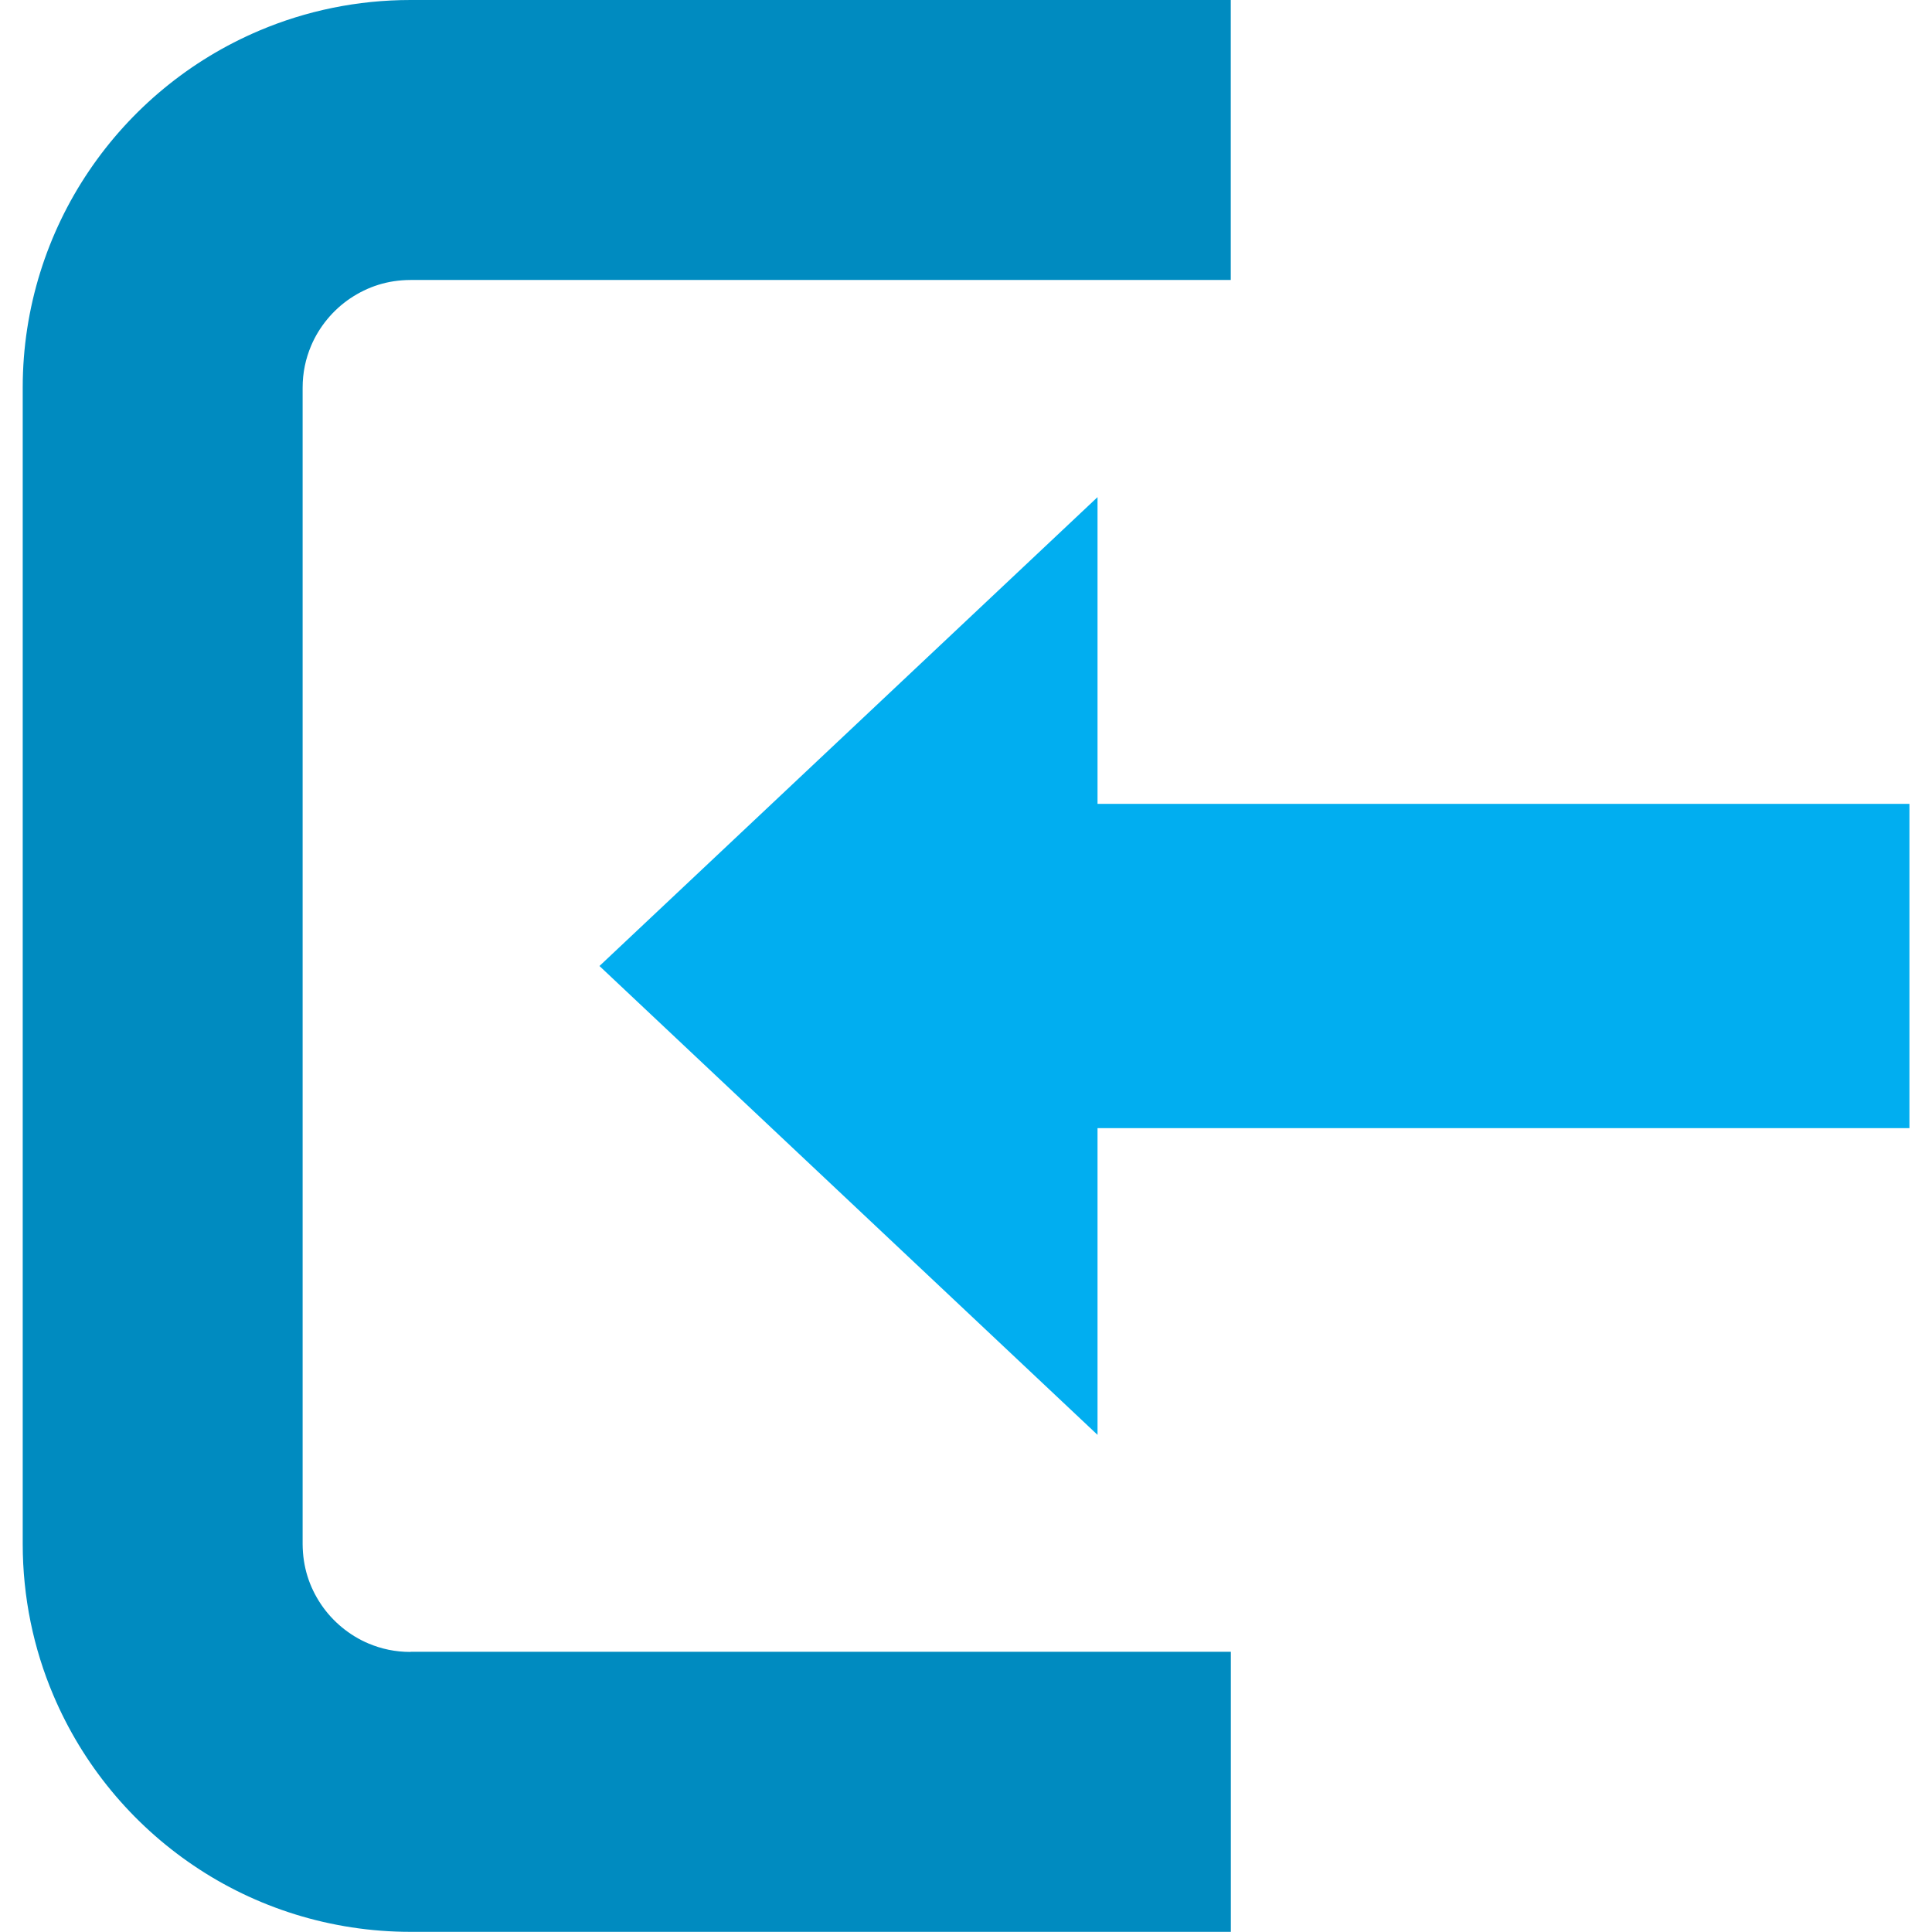
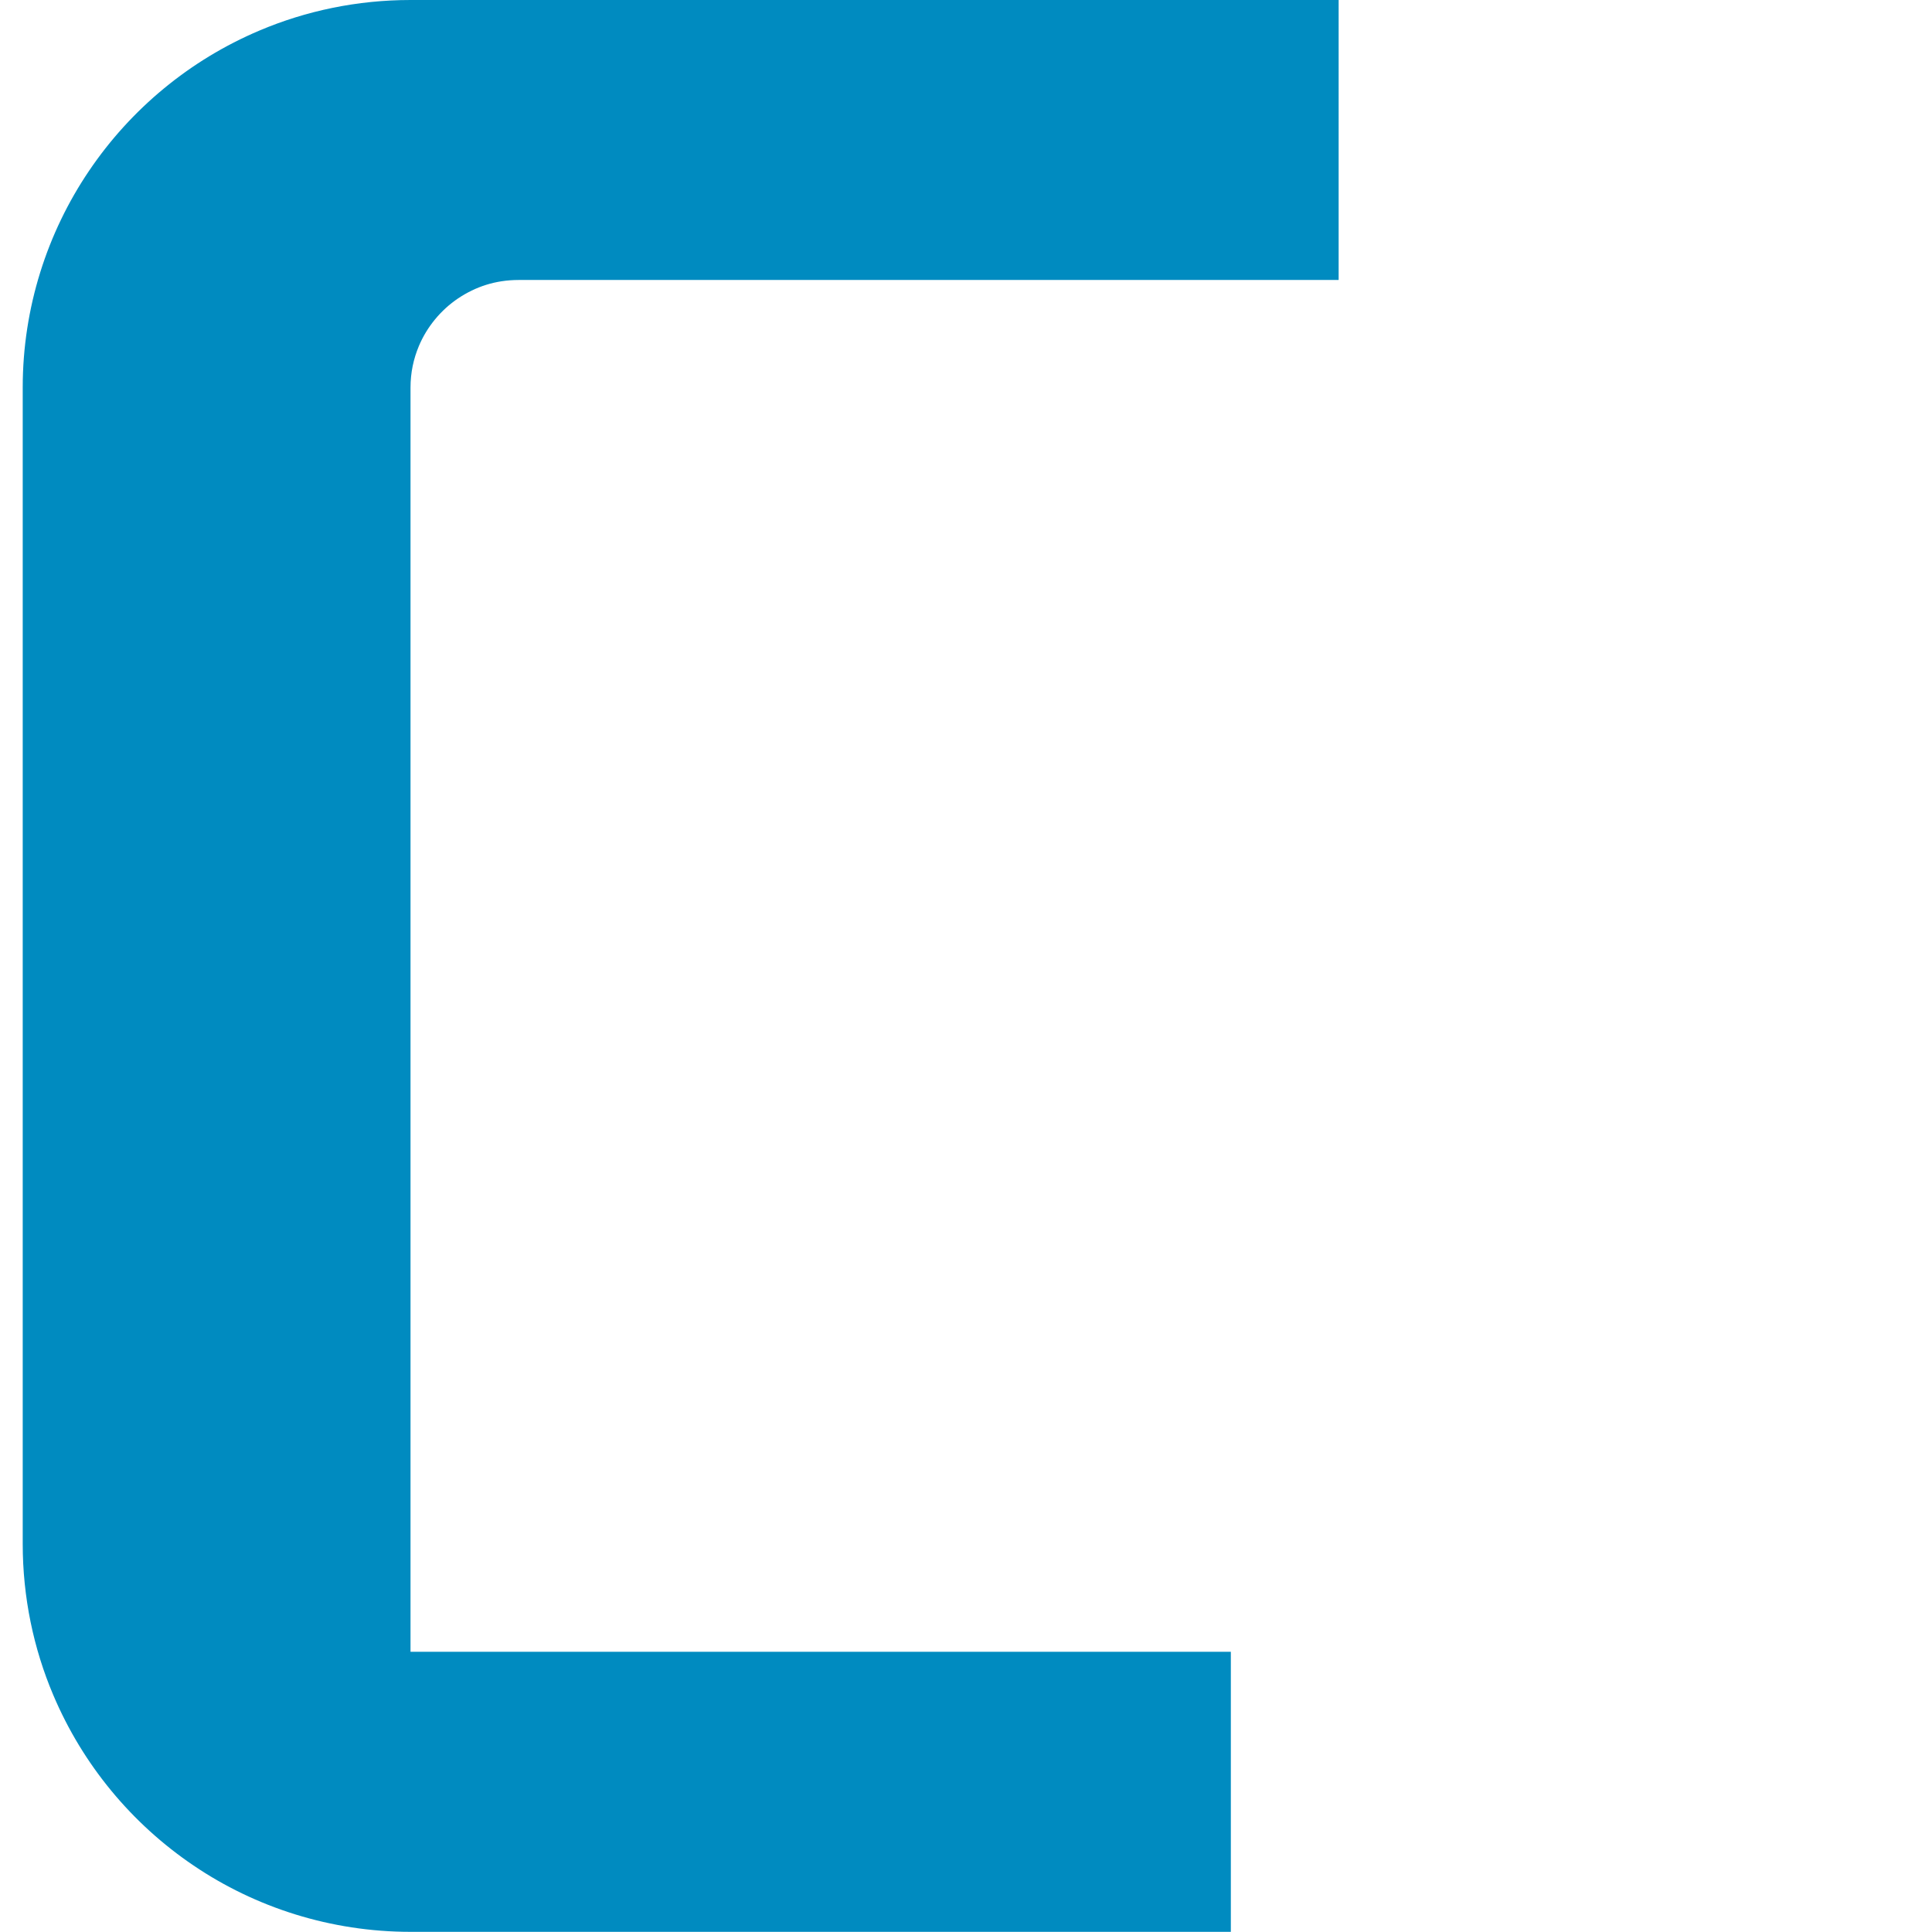
<svg xmlns="http://www.w3.org/2000/svg" id="Layer_1" data-name="Layer 1" viewBox="0 0 250 250">
  <defs>
    <style>
      .cls-1 {
        fill: #01aef0;
      }

      .cls-2 {
        fill: #008bc0;
      }
    </style>
  </defs>
-   <path class="cls-2" d="M53.12,213.76c-1.99,0-3.76-.39-5.43-1.09-2.47-1.04-4.65-2.84-6.15-5.07-1.52-2.27-2.36-4.83-2.38-7.8V50.19c0-1.99.39-3.76,1.09-5.43,1.04-2.47,2.84-4.65,5.07-6.15,2.28-1.52,4.83-2.37,7.8-2.38h106.14V0H53.12c-6.89,0-13.53,1.4-19.54,3.95-9.03,3.82-16.66,10.17-22.06,18.16-5.4,7.98-8.58,17.7-8.58,28.02h0v.02h0s0,.05,0,.08v149.56c0,6.89,1.4,13.53,3.95,19.54,3.82,9.03,10.16,16.66,18.16,22.07,7.99,5.41,17.72,8.58,28.08,8.58h106.14v-33.02h0v-3.22H53.12Z" />
-   <polygon class="cls-1" points="77.57 125 142.02 64.33 142.02 104.02 247.08 104.02 247.08 145.98 142.02 145.98 142.02 185.67 77.57 125" />
+   <path class="cls-2" d="M53.12,213.76V50.19c0-1.99.39-3.76,1.09-5.43,1.04-2.47,2.84-4.65,5.07-6.15,2.28-1.52,4.83-2.37,7.8-2.38h106.14V0H53.12c-6.89,0-13.53,1.4-19.54,3.95-9.03,3.82-16.66,10.17-22.06,18.16-5.4,7.98-8.58,17.7-8.58,28.02h0v.02h0s0,.05,0,.08v149.56c0,6.89,1.4,13.53,3.95,19.54,3.82,9.03,10.16,16.66,18.16,22.07,7.99,5.41,17.72,8.58,28.08,8.58h106.14v-33.02h0v-3.22H53.12Z" />
</svg>